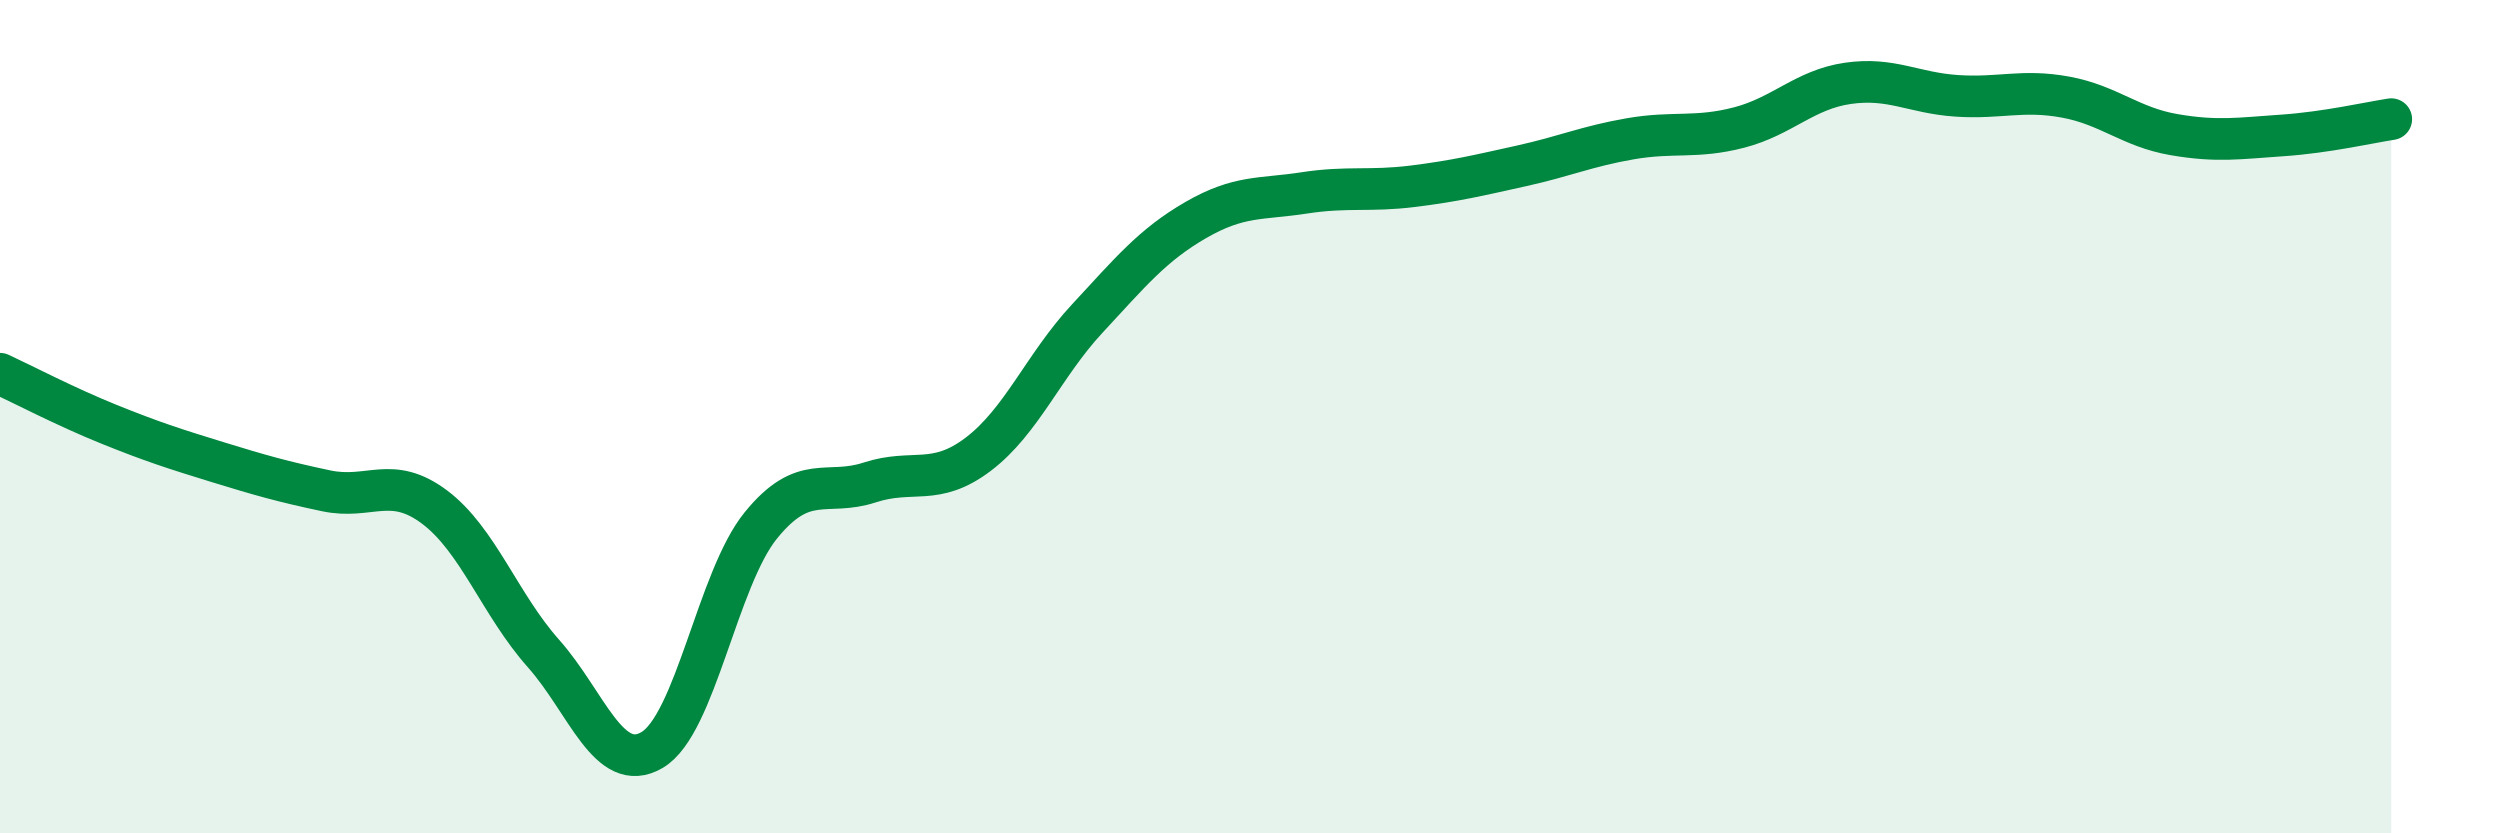
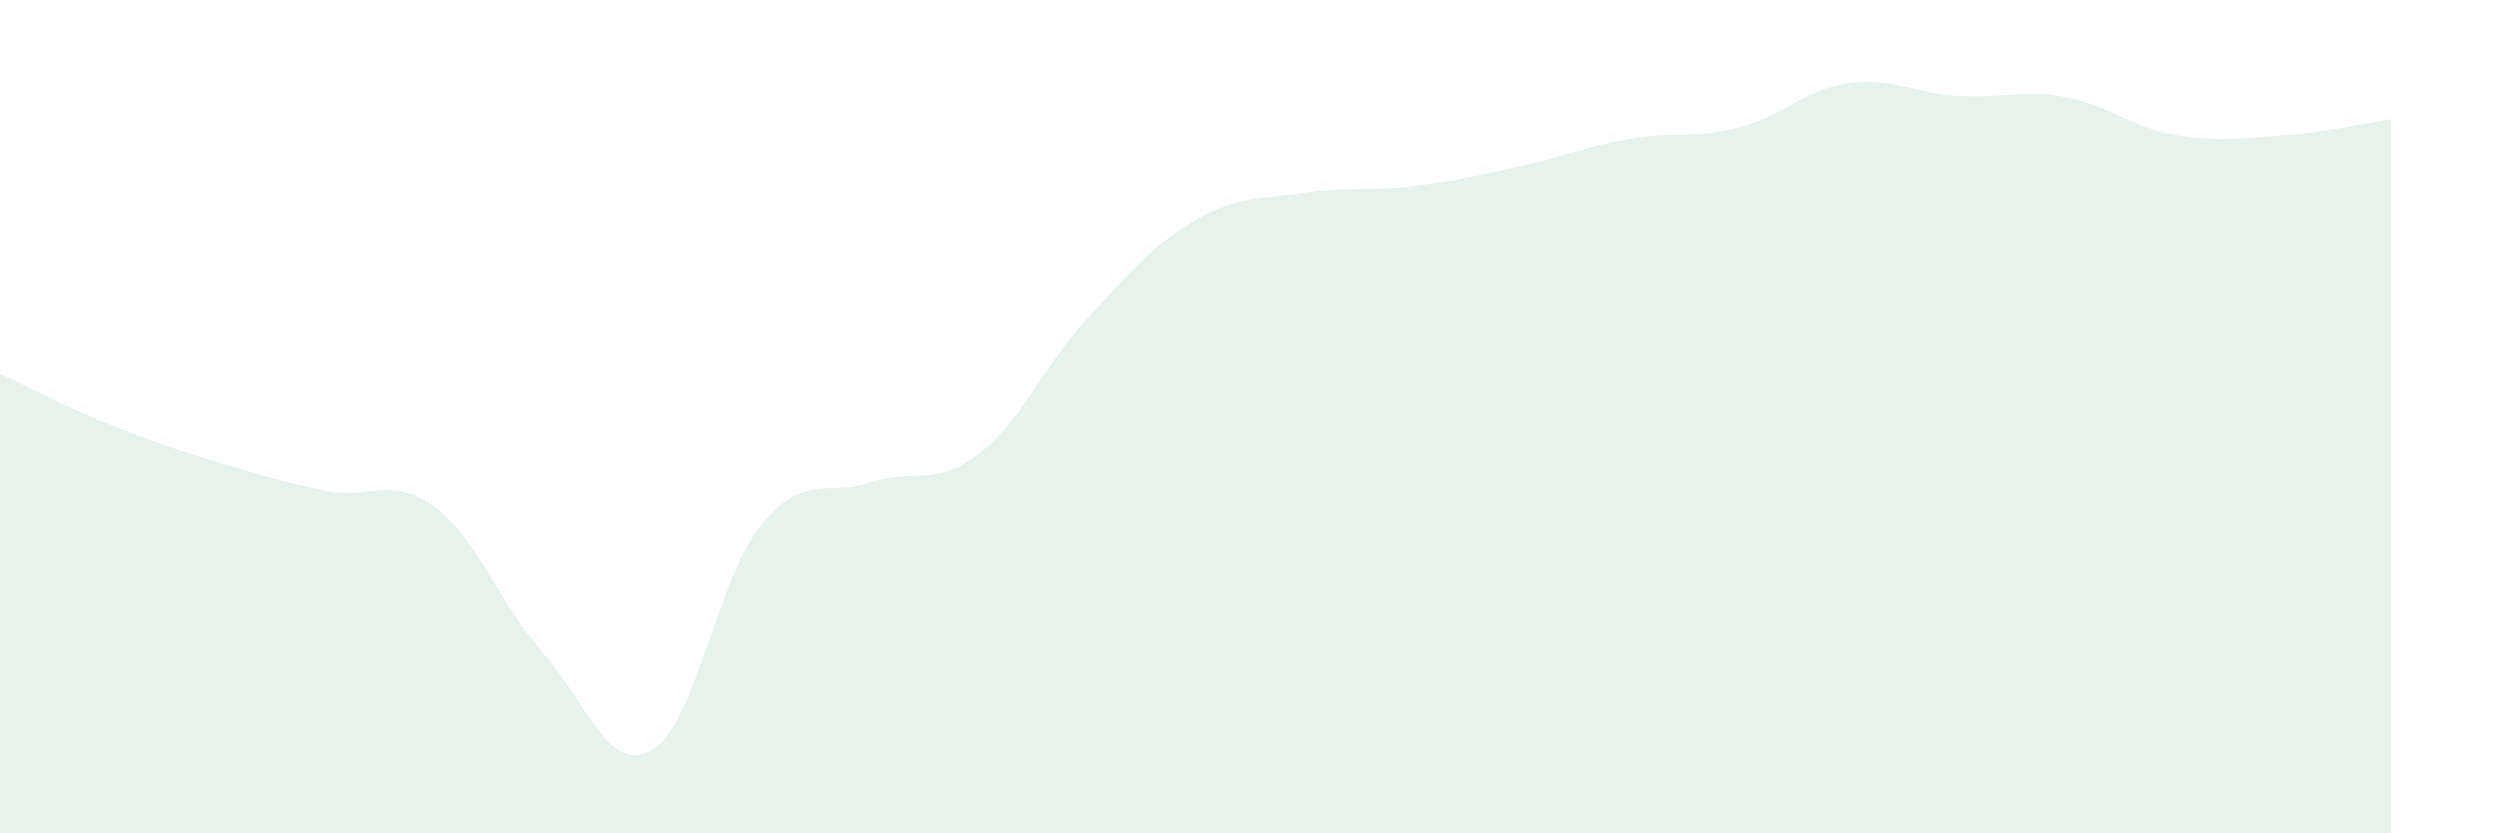
<svg xmlns="http://www.w3.org/2000/svg" width="60" height="20" viewBox="0 0 60 20">
  <path d="M 0,8.97 C 0.52,9.21 1.57,9.76 2.61,10.18 C 3.65,10.6 4.18,10.77 5.22,11.09 C 6.26,11.41 6.79,11.56 7.83,11.78 C 8.87,12 9.39,11.39 10.43,12.17 C 11.47,12.95 12,14.51 13.04,15.68 C 14.08,16.85 14.61,18.61 15.65,18 C 16.69,17.39 17.22,13.89 18.26,12.61 C 19.3,11.33 19.83,11.92 20.87,11.58 C 21.91,11.24 22.44,11.69 23.48,10.9 C 24.52,10.11 25.05,8.77 26.09,7.65 C 27.13,6.53 27.66,5.88 28.7,5.28 C 29.74,4.68 30.26,4.79 31.3,4.63 C 32.34,4.47 32.87,4.6 33.91,4.47 C 34.95,4.34 35.48,4.21 36.52,3.98 C 37.56,3.75 38.09,3.51 39.13,3.33 C 40.17,3.15 40.7,3.33 41.74,3.06 C 42.78,2.79 43.31,2.15 44.35,2 C 45.39,1.85 45.92,2.23 46.96,2.3 C 48,2.37 48.53,2.14 49.57,2.33 C 50.61,2.52 51.13,3.05 52.17,3.23 C 53.21,3.41 53.74,3.32 54.78,3.25 C 55.82,3.18 56.87,2.94 57.39,2.86L57.39 20L0 20Z" fill="#008740" opacity="0.1" stroke-linecap="round" stroke-linejoin="round" />
-   <path d="M 0,8.97 C 0.52,9.21 1.57,9.76 2.61,10.18 C 3.65,10.6 4.18,10.77 5.22,11.09 C 6.26,11.41 6.79,11.56 7.83,11.78 C 8.87,12 9.39,11.39 10.43,12.17 C 11.47,12.95 12,14.51 13.04,15.68 C 14.08,16.85 14.61,18.61 15.65,18 C 16.69,17.39 17.22,13.89 18.26,12.61 C 19.3,11.33 19.83,11.92 20.87,11.58 C 21.91,11.24 22.44,11.69 23.48,10.9 C 24.52,10.11 25.05,8.77 26.09,7.65 C 27.13,6.53 27.66,5.88 28.7,5.28 C 29.74,4.68 30.26,4.79 31.3,4.63 C 32.34,4.47 32.87,4.6 33.91,4.47 C 34.95,4.34 35.48,4.21 36.52,3.98 C 37.56,3.75 38.09,3.51 39.13,3.33 C 40.17,3.15 40.7,3.33 41.74,3.06 C 42.78,2.79 43.31,2.15 44.35,2 C 45.39,1.85 45.92,2.23 46.96,2.3 C 48,2.37 48.53,2.14 49.57,2.33 C 50.61,2.52 51.13,3.05 52.17,3.23 C 53.21,3.41 53.74,3.32 54.78,3.25 C 55.82,3.18 56.87,2.94 57.39,2.86" stroke="#008740" stroke-width="1" fill="none" stroke-linecap="round" stroke-linejoin="round" />
</svg>